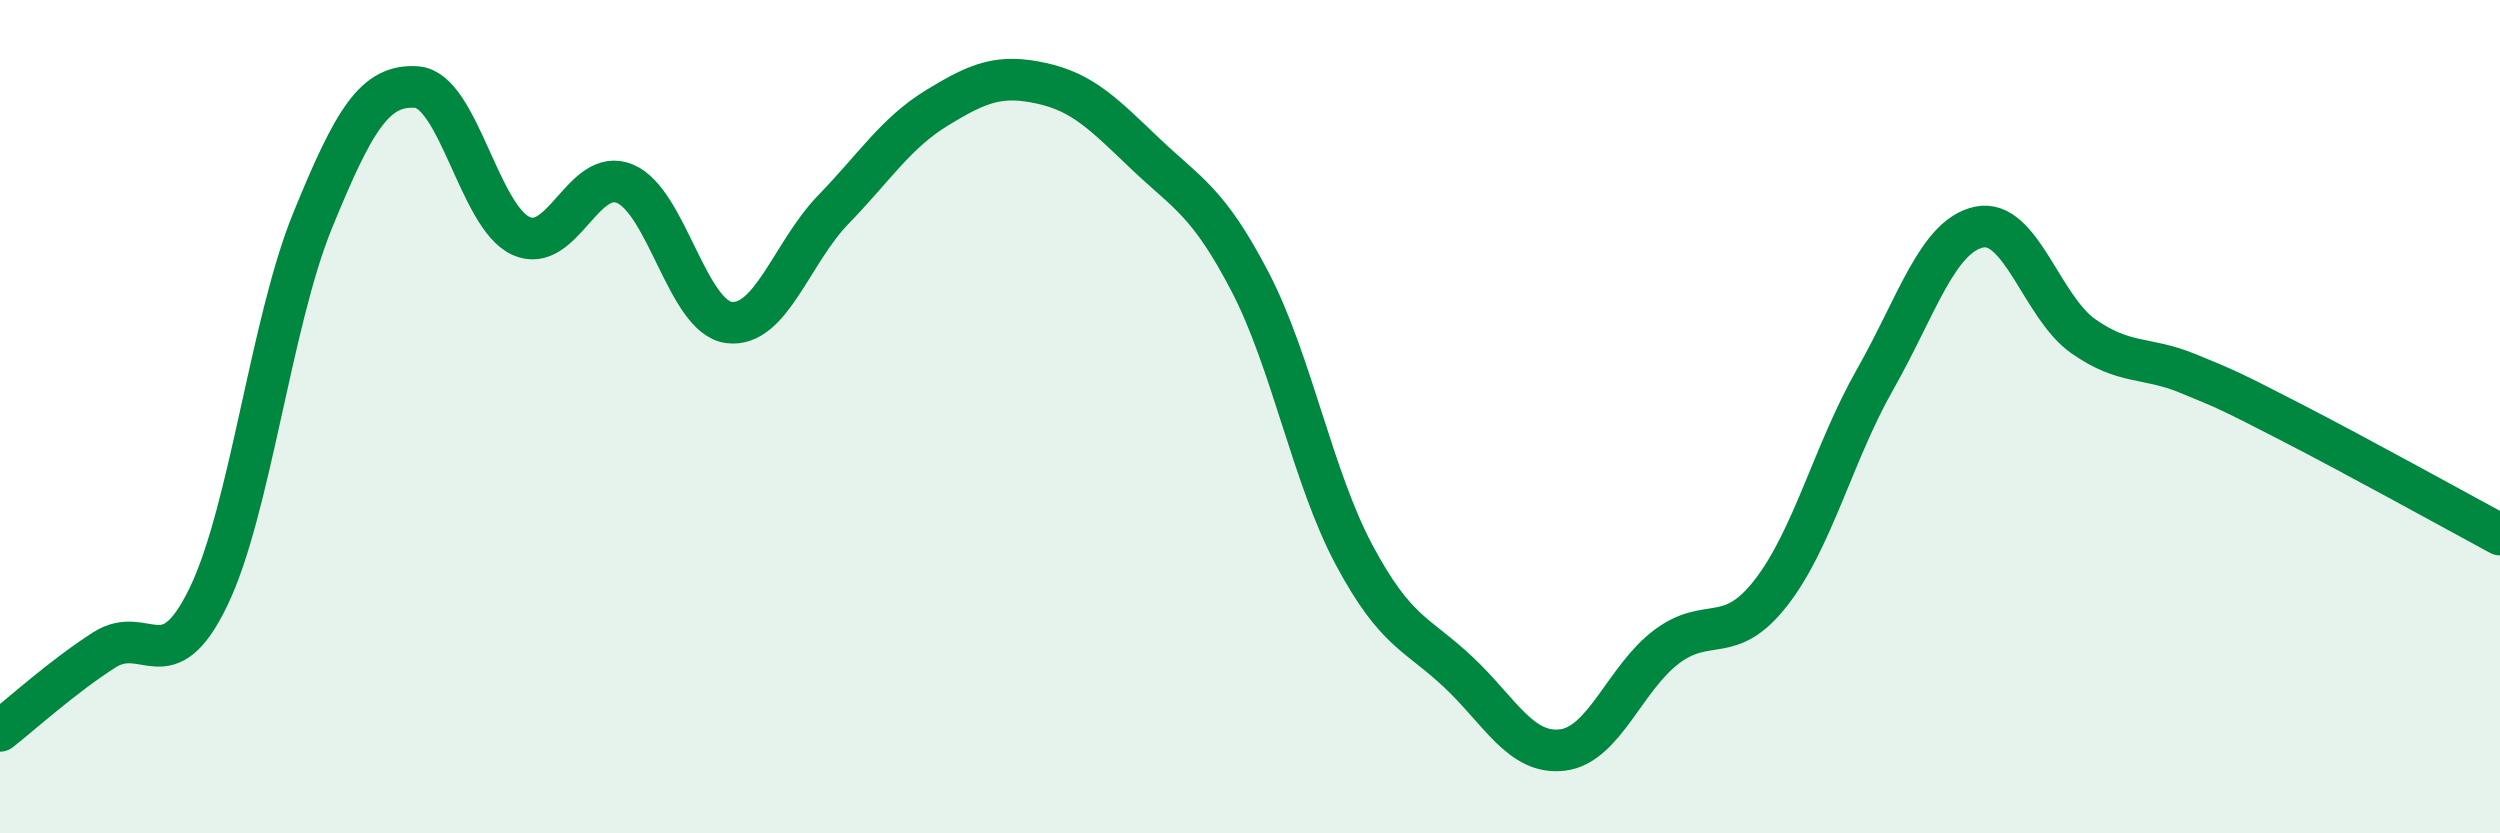
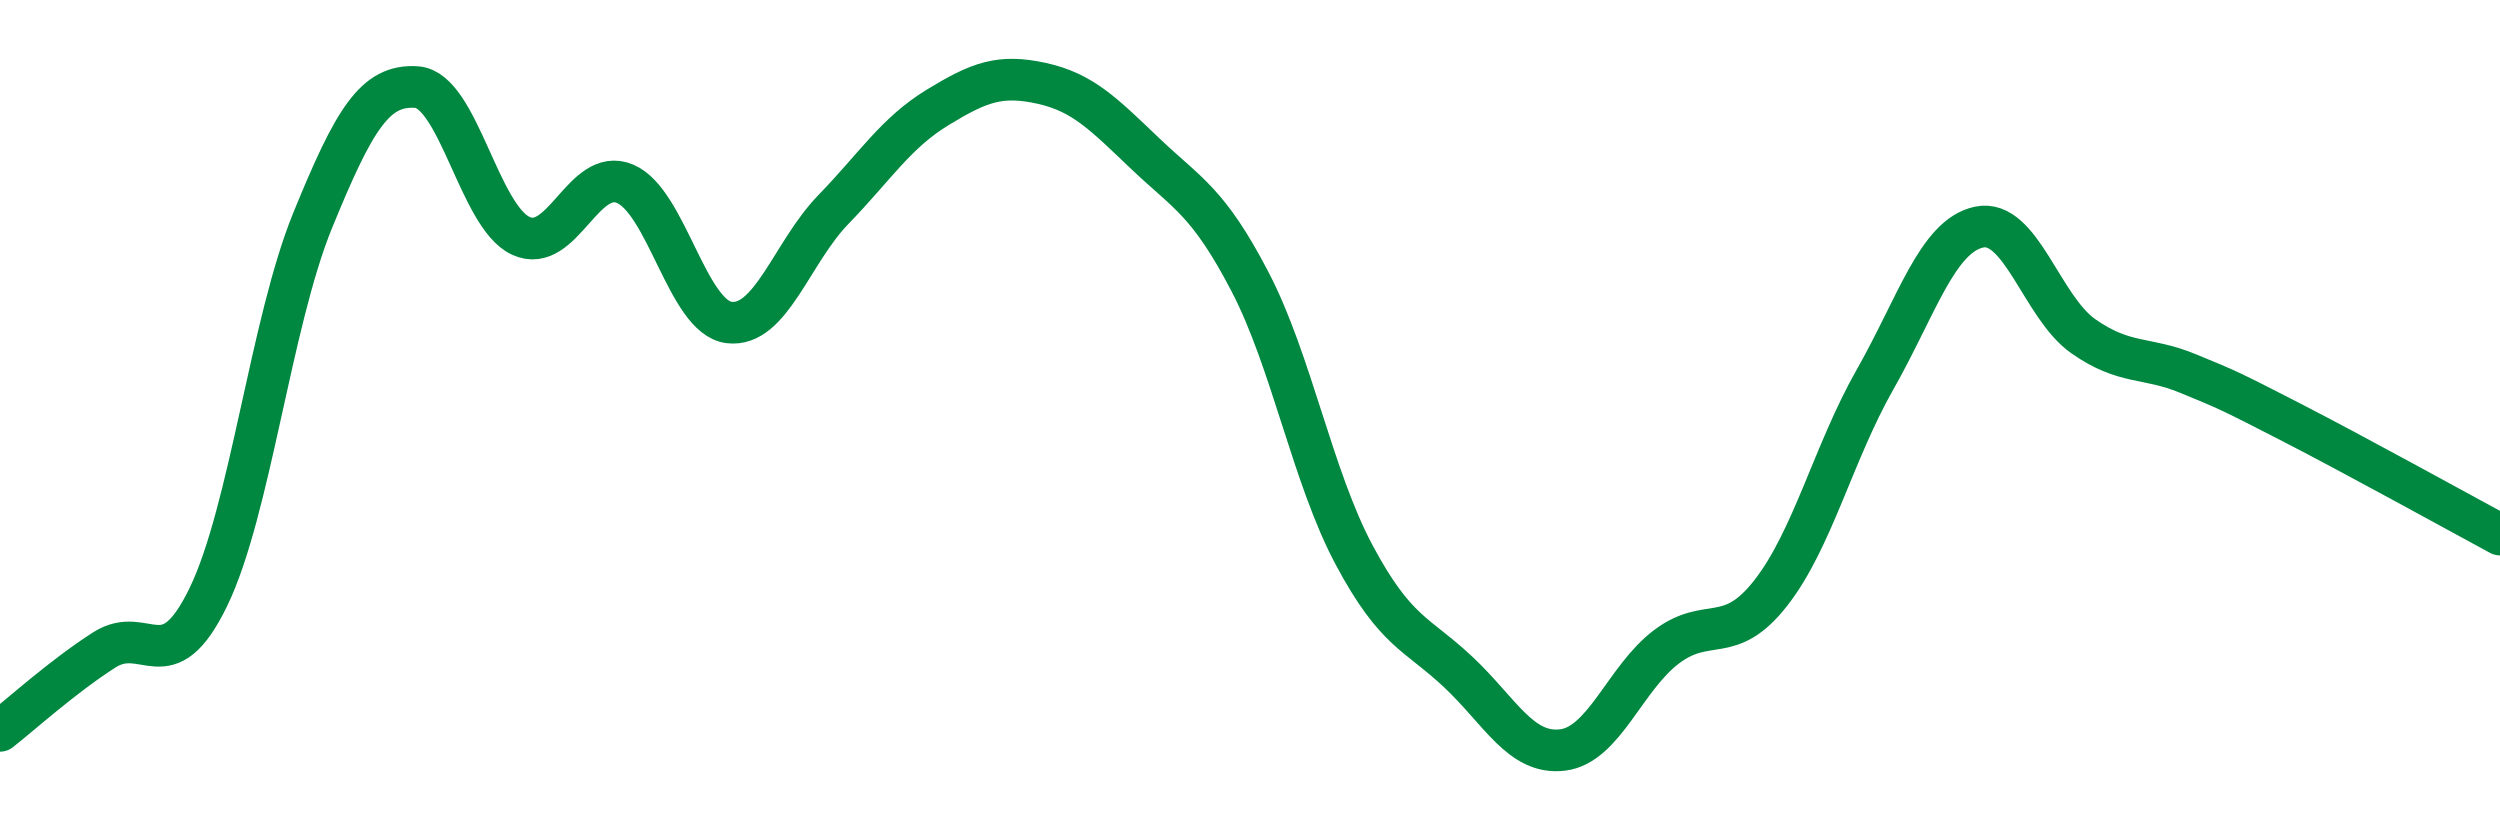
<svg xmlns="http://www.w3.org/2000/svg" width="60" height="20" viewBox="0 0 60 20">
-   <path d="M 0,17.54 C 0.5,17.15 1.5,16.24 2.5,15.6 C 3.5,14.96 4,16.39 5,14.33 C 6,12.27 6.5,7.75 7.5,5.3 C 8.5,2.85 9,2.02 10,2.09 C 11,2.16 11.5,5.2 12.5,5.66 C 13.5,6.12 14,3.99 15,4.41 C 16,4.83 16.5,7.62 17.5,7.74 C 18.5,7.86 19,6.06 20,5.03 C 21,4 21.5,3.19 22.5,2.58 C 23.5,1.97 24,1.78 25,2 C 26,2.22 26.5,2.75 27.5,3.7 C 28.5,4.65 29,4.84 30,6.76 C 31,8.68 31.5,11.45 32.5,13.32 C 33.5,15.19 34,15.19 35,16.13 C 36,17.07 36.5,18.12 37.5,18 C 38.5,17.88 39,16.27 40,15.52 C 41,14.77 41.5,15.51 42.5,14.23 C 43.5,12.95 44,10.87 45,9.11 C 46,7.35 46.5,5.66 47.5,5.45 C 48.5,5.24 49,7.37 50,8.07 C 51,8.77 51.5,8.55 52.5,8.96 C 53.5,9.37 53.5,9.37 55,10.14 C 56.5,10.91 59,12.29 60,12.83L60 20L0 20Z" fill="#008740" opacity="0.1" stroke-linecap="round" stroke-linejoin="round" />
  <path d="M 0,17.54 C 0.5,17.15 1.5,16.24 2.5,15.6 C 3.5,14.96 4,16.39 5,14.33 C 6,12.27 6.5,7.75 7.5,5.3 C 8.5,2.85 9,2.02 10,2.09 C 11,2.16 11.5,5.2 12.5,5.66 C 13.5,6.12 14,3.99 15,4.41 C 16,4.83 16.5,7.62 17.5,7.74 C 18.5,7.86 19,6.06 20,5.03 C 21,4 21.5,3.19 22.5,2.58 C 23.5,1.97 24,1.78 25,2 C 26,2.22 26.5,2.75 27.5,3.7 C 28.5,4.65 29,4.84 30,6.76 C 31,8.68 31.5,11.45 32.5,13.32 C 33.5,15.19 34,15.19 35,16.13 C 36,17.07 36.5,18.12 37.5,18 C 38.5,17.88 39,16.27 40,15.52 C 41,14.77 41.5,15.51 42.5,14.23 C 43.5,12.95 44,10.87 45,9.11 C 46,7.35 46.5,5.66 47.5,5.45 C 48.5,5.24 49,7.37 50,8.07 C 51,8.77 51.5,8.55 52.5,8.96 C 53.5,9.37 53.5,9.37 55,10.14 C 56.5,10.91 59,12.29 60,12.83" stroke="#008740" stroke-width="1" fill="none" stroke-linecap="round" stroke-linejoin="round" />
</svg>